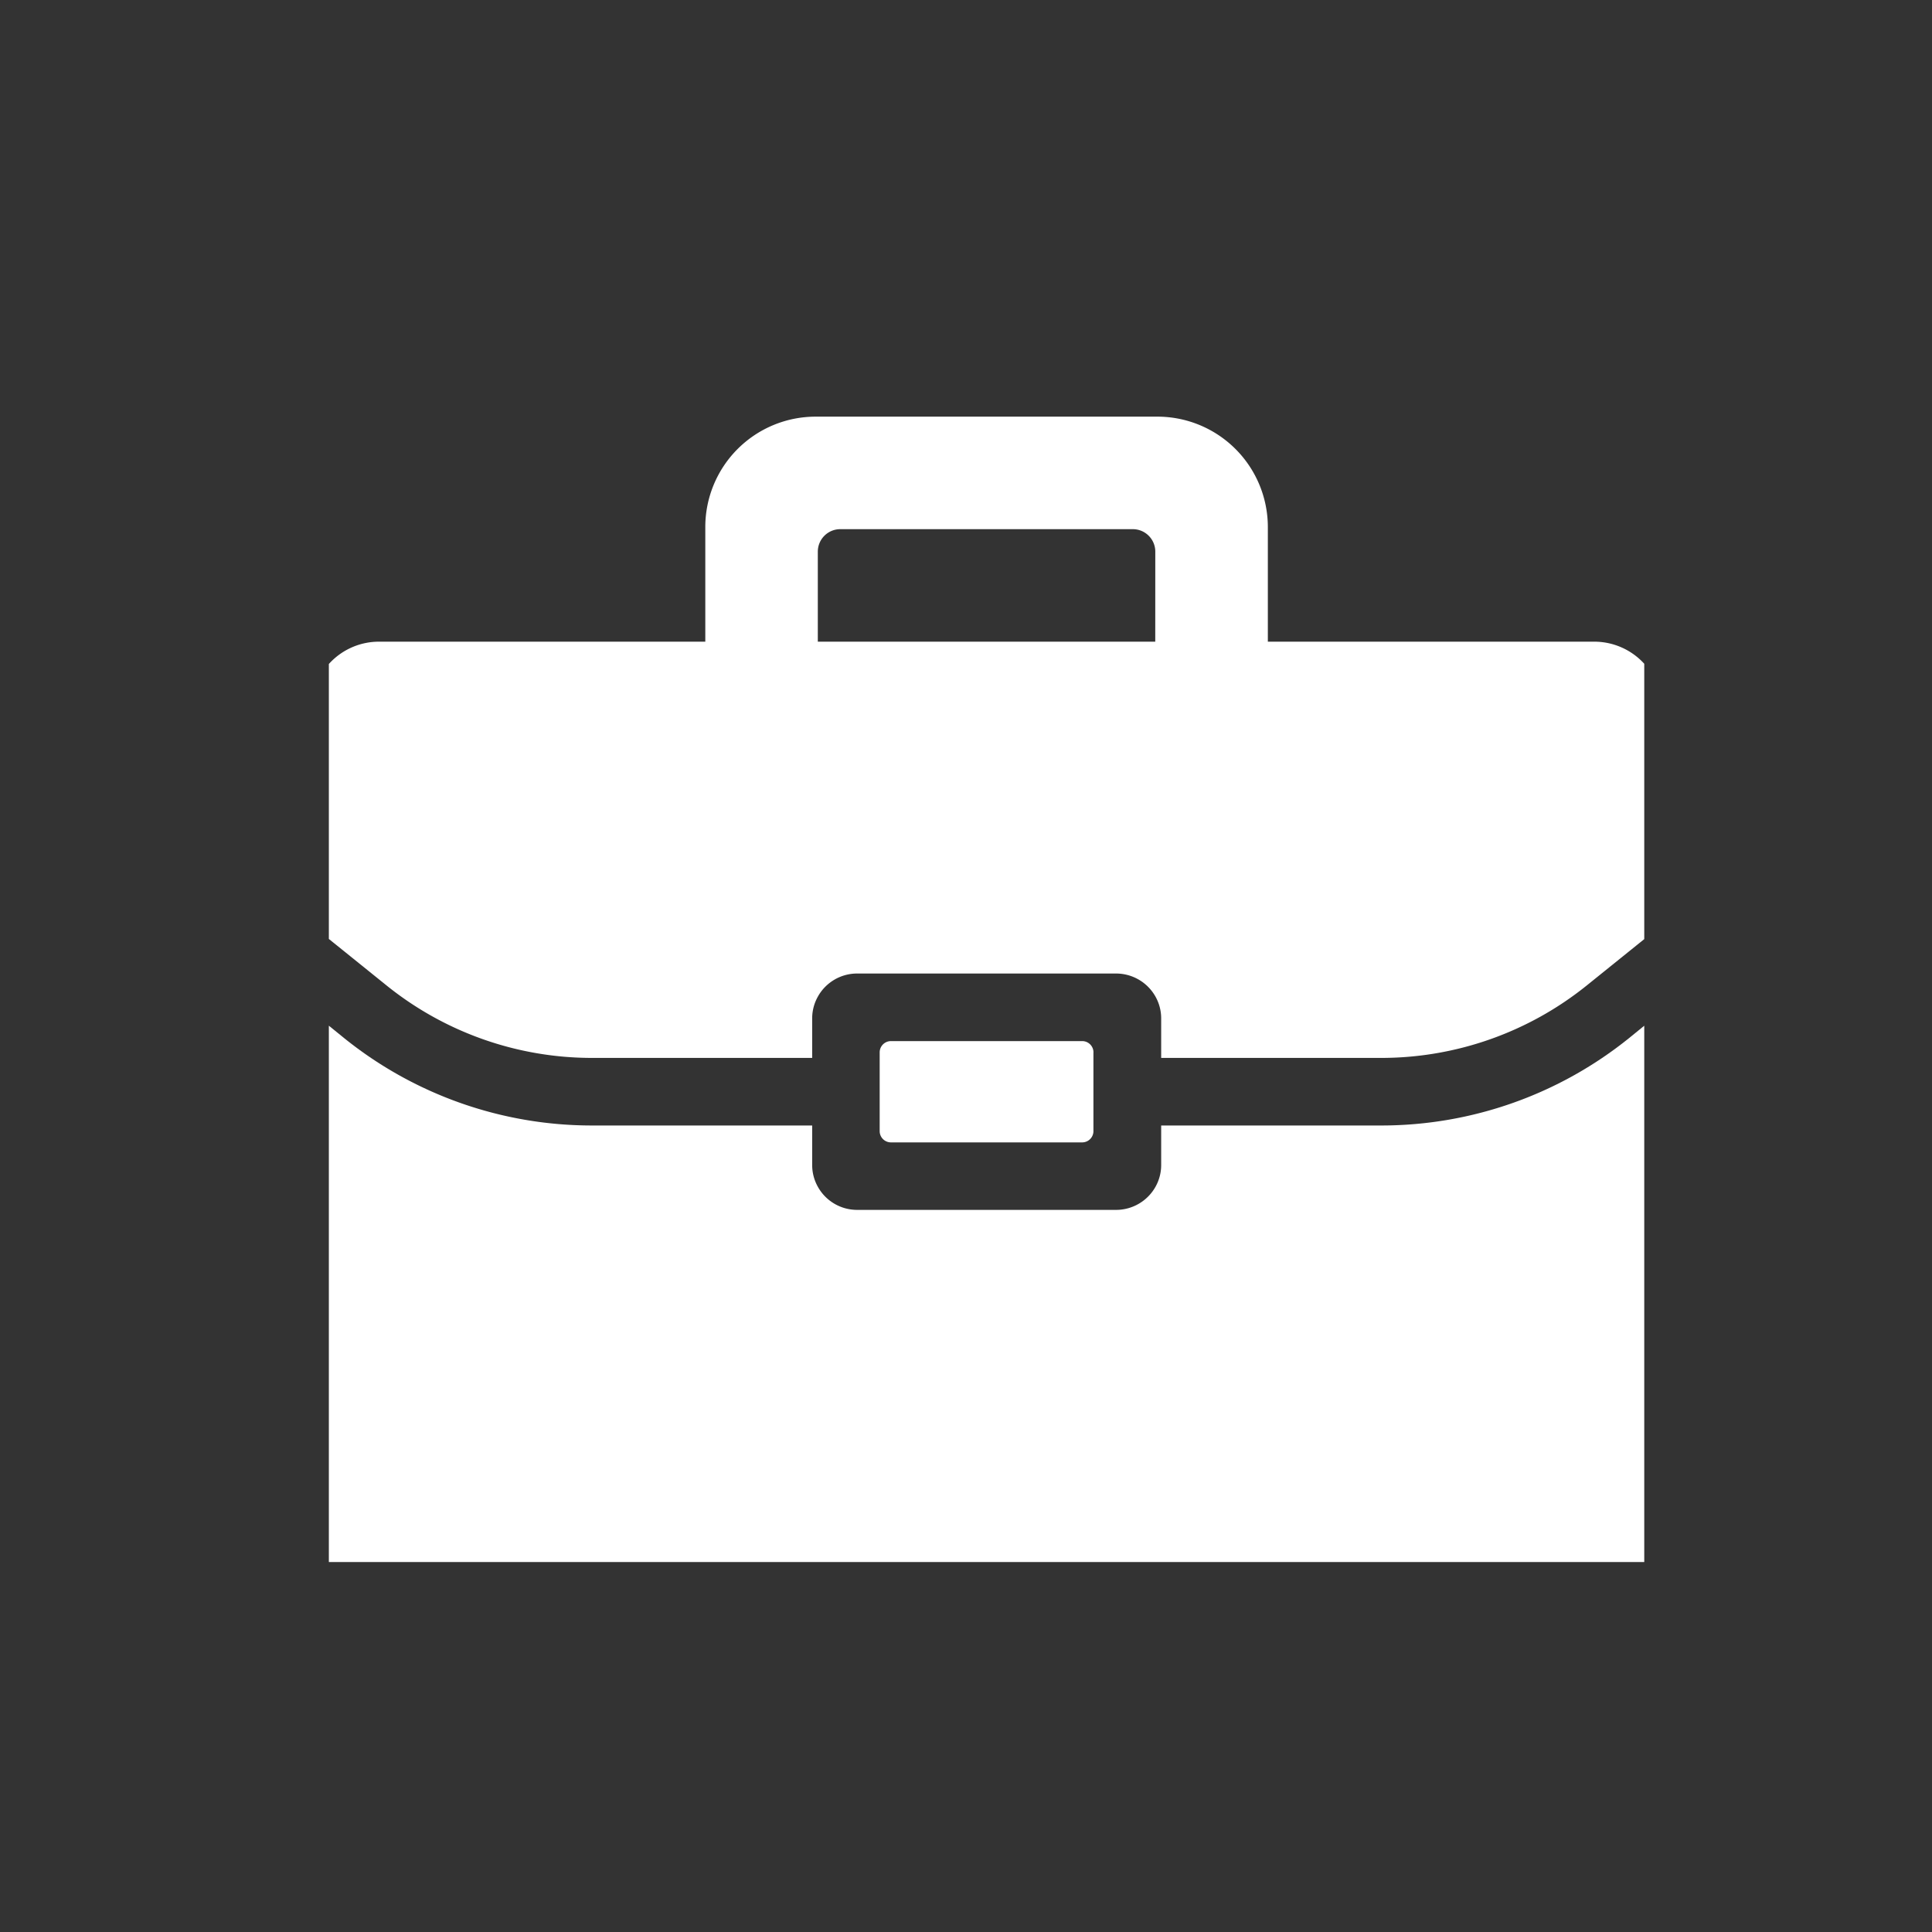
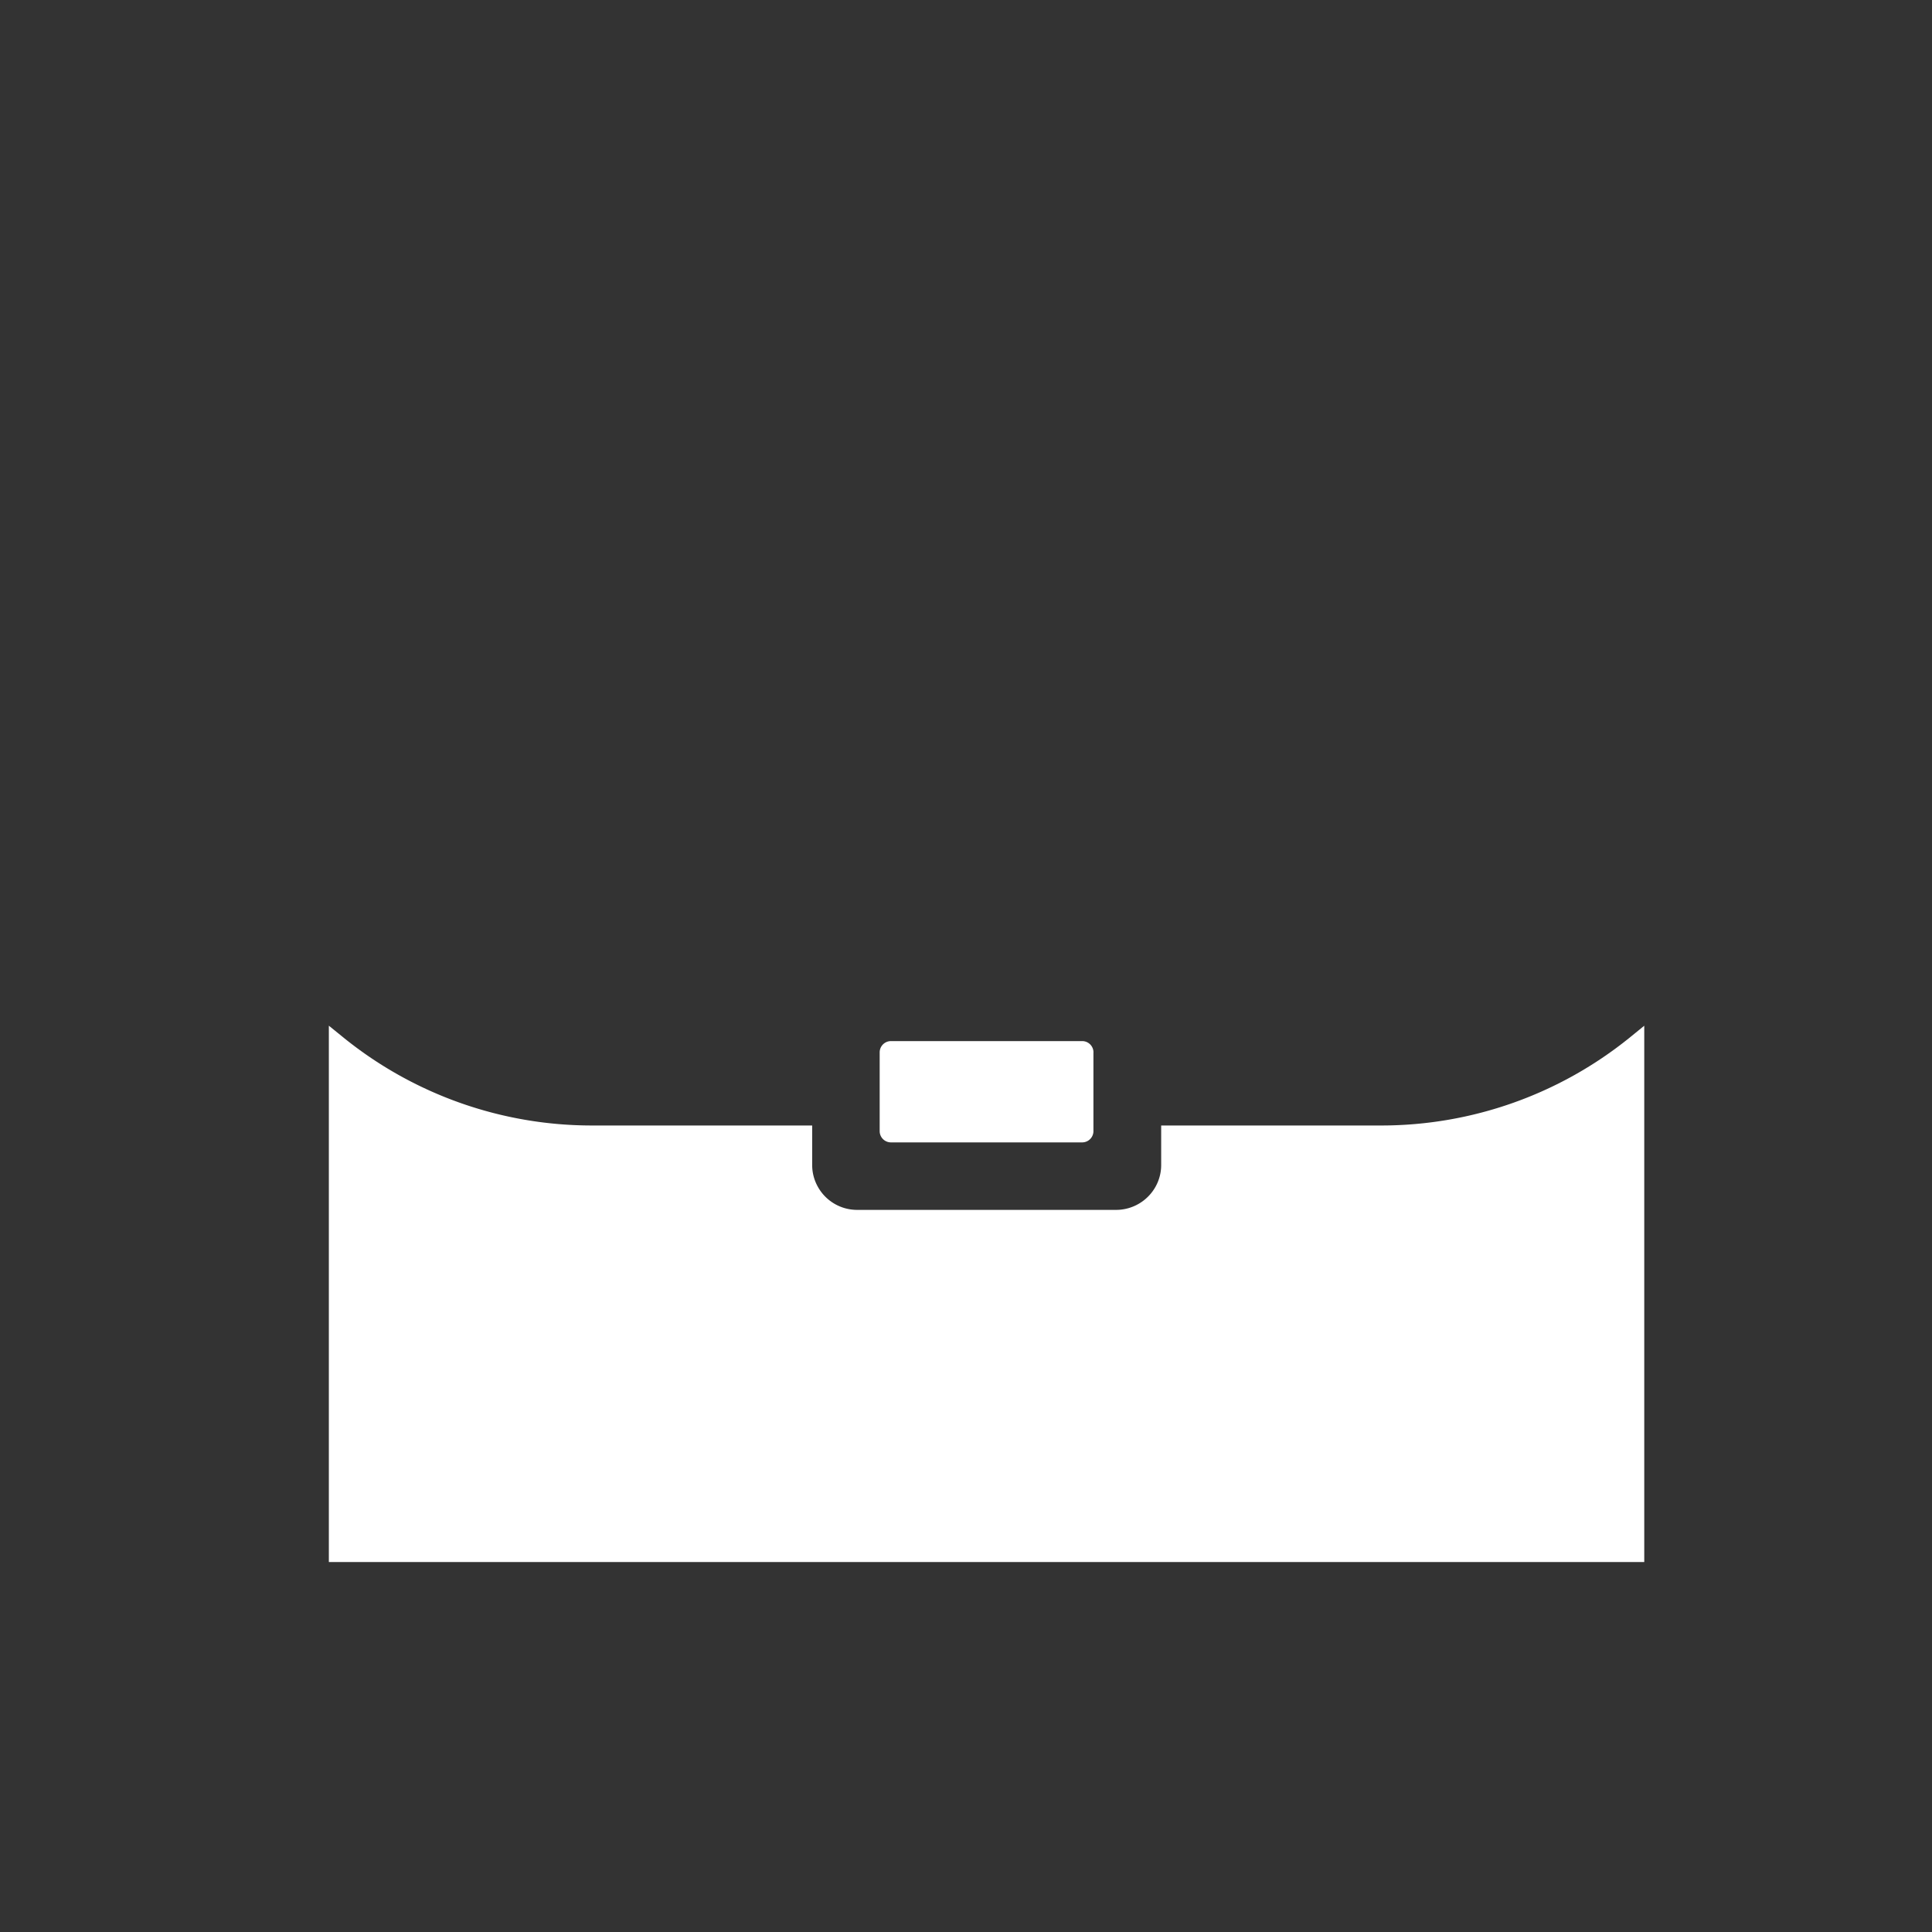
<svg xmlns="http://www.w3.org/2000/svg" width="47" height="47" viewBox="0 0 47 47">
  <rect x="0" y="0" width="47" height="47" fill="#333333" stroke="none" />
  <defs>
    <clipPath id="clip-path">
      <rect id="長方形_226937" data-name="長方形 226937" width="47" height="47" transform="translate(-1386 12574)" fill="none" stroke="#707070" stroke-width="1" />
    </clipPath>
    <clipPath id="clip-path-2">
      <rect id="長方形_2193" data-name="長方形 2193" width="32" height="28" transform="translate(0.206 0.181)" fill="#fff" />
    </clipPath>
  </defs>
  <g id="マスクグループ_5551" data-name="マスクグループ 5551" transform="translate(1386 -12574)" clip-path="url(#clip-path)">
    <g id="グループ_106914" data-name="グループ 106914" transform="translate(-1378.366 12584.179)">
      <g id="グループ_2451" data-name="グループ 2451" transform="translate(0.16 -0.36)" clip-path="url(#clip-path-2)">
-         <path id="パス_7424" data-name="パス 7424" d="M31.2,5.474H23.265V2.682A2.687,2.687,0,0,0,20.582,0h-8.32A2.685,2.685,0,0,0,9.58,2.682V5.474H1.642A1.642,1.642,0,0,0,0,7.116v5.25l1.834,1.478A7.966,7.966,0,0,0,6.815,15.6H12.18v-.958a1.079,1.079,0,0,1,.137-.531,1.092,1.092,0,0,1,.958-.564h6.3a1.1,1.1,0,0,1,.958.564,1.079,1.079,0,0,1,.137.531V15.6h5.365a7.972,7.972,0,0,0,4.981-1.757l1.834-1.478V7.116A1.644,1.644,0,0,0,31.2,5.474m-10.674,0H12.317V3.284a.547.547,0,0,1,.547-.547H19.98a.547.547,0,0,1,.547.547Z" transform="translate(-0.216 0.317)" fill="#fff" />
        <path id="パス_7425" data-name="パス 7425" d="M32.844,52.88V65.5A1.644,1.644,0,0,1,31.2,67.145H1.642A1.642,1.642,0,0,1,0,65.5V52.88l.8.649A9.606,9.606,0,0,0,6.815,55.65H12.18v.958a1.079,1.079,0,0,0,.137.531,1.092,1.092,0,0,0,.958.564h6.3a1.1,1.1,0,0,0,.958-.564,1.079,1.079,0,0,0,.137-.531V55.65h5.365a9.606,9.606,0,0,0,6.011-2.121Z" transform="translate(-0.216 -38.089)" fill="#fff" />
        <path id="パス_7426" data-name="パス 7426" d="M55.7,55.774V57.69a.274.274,0,0,1-.274.274H50.774a.274.274,0,0,1-.274-.274V55.774a.274.274,0,0,1,.274-.274h4.653a.274.274,0,0,1,.274.274" transform="translate(-36.894 -39.992)" fill="#fff" />
      </g>
    </g>
  </g>
</svg>